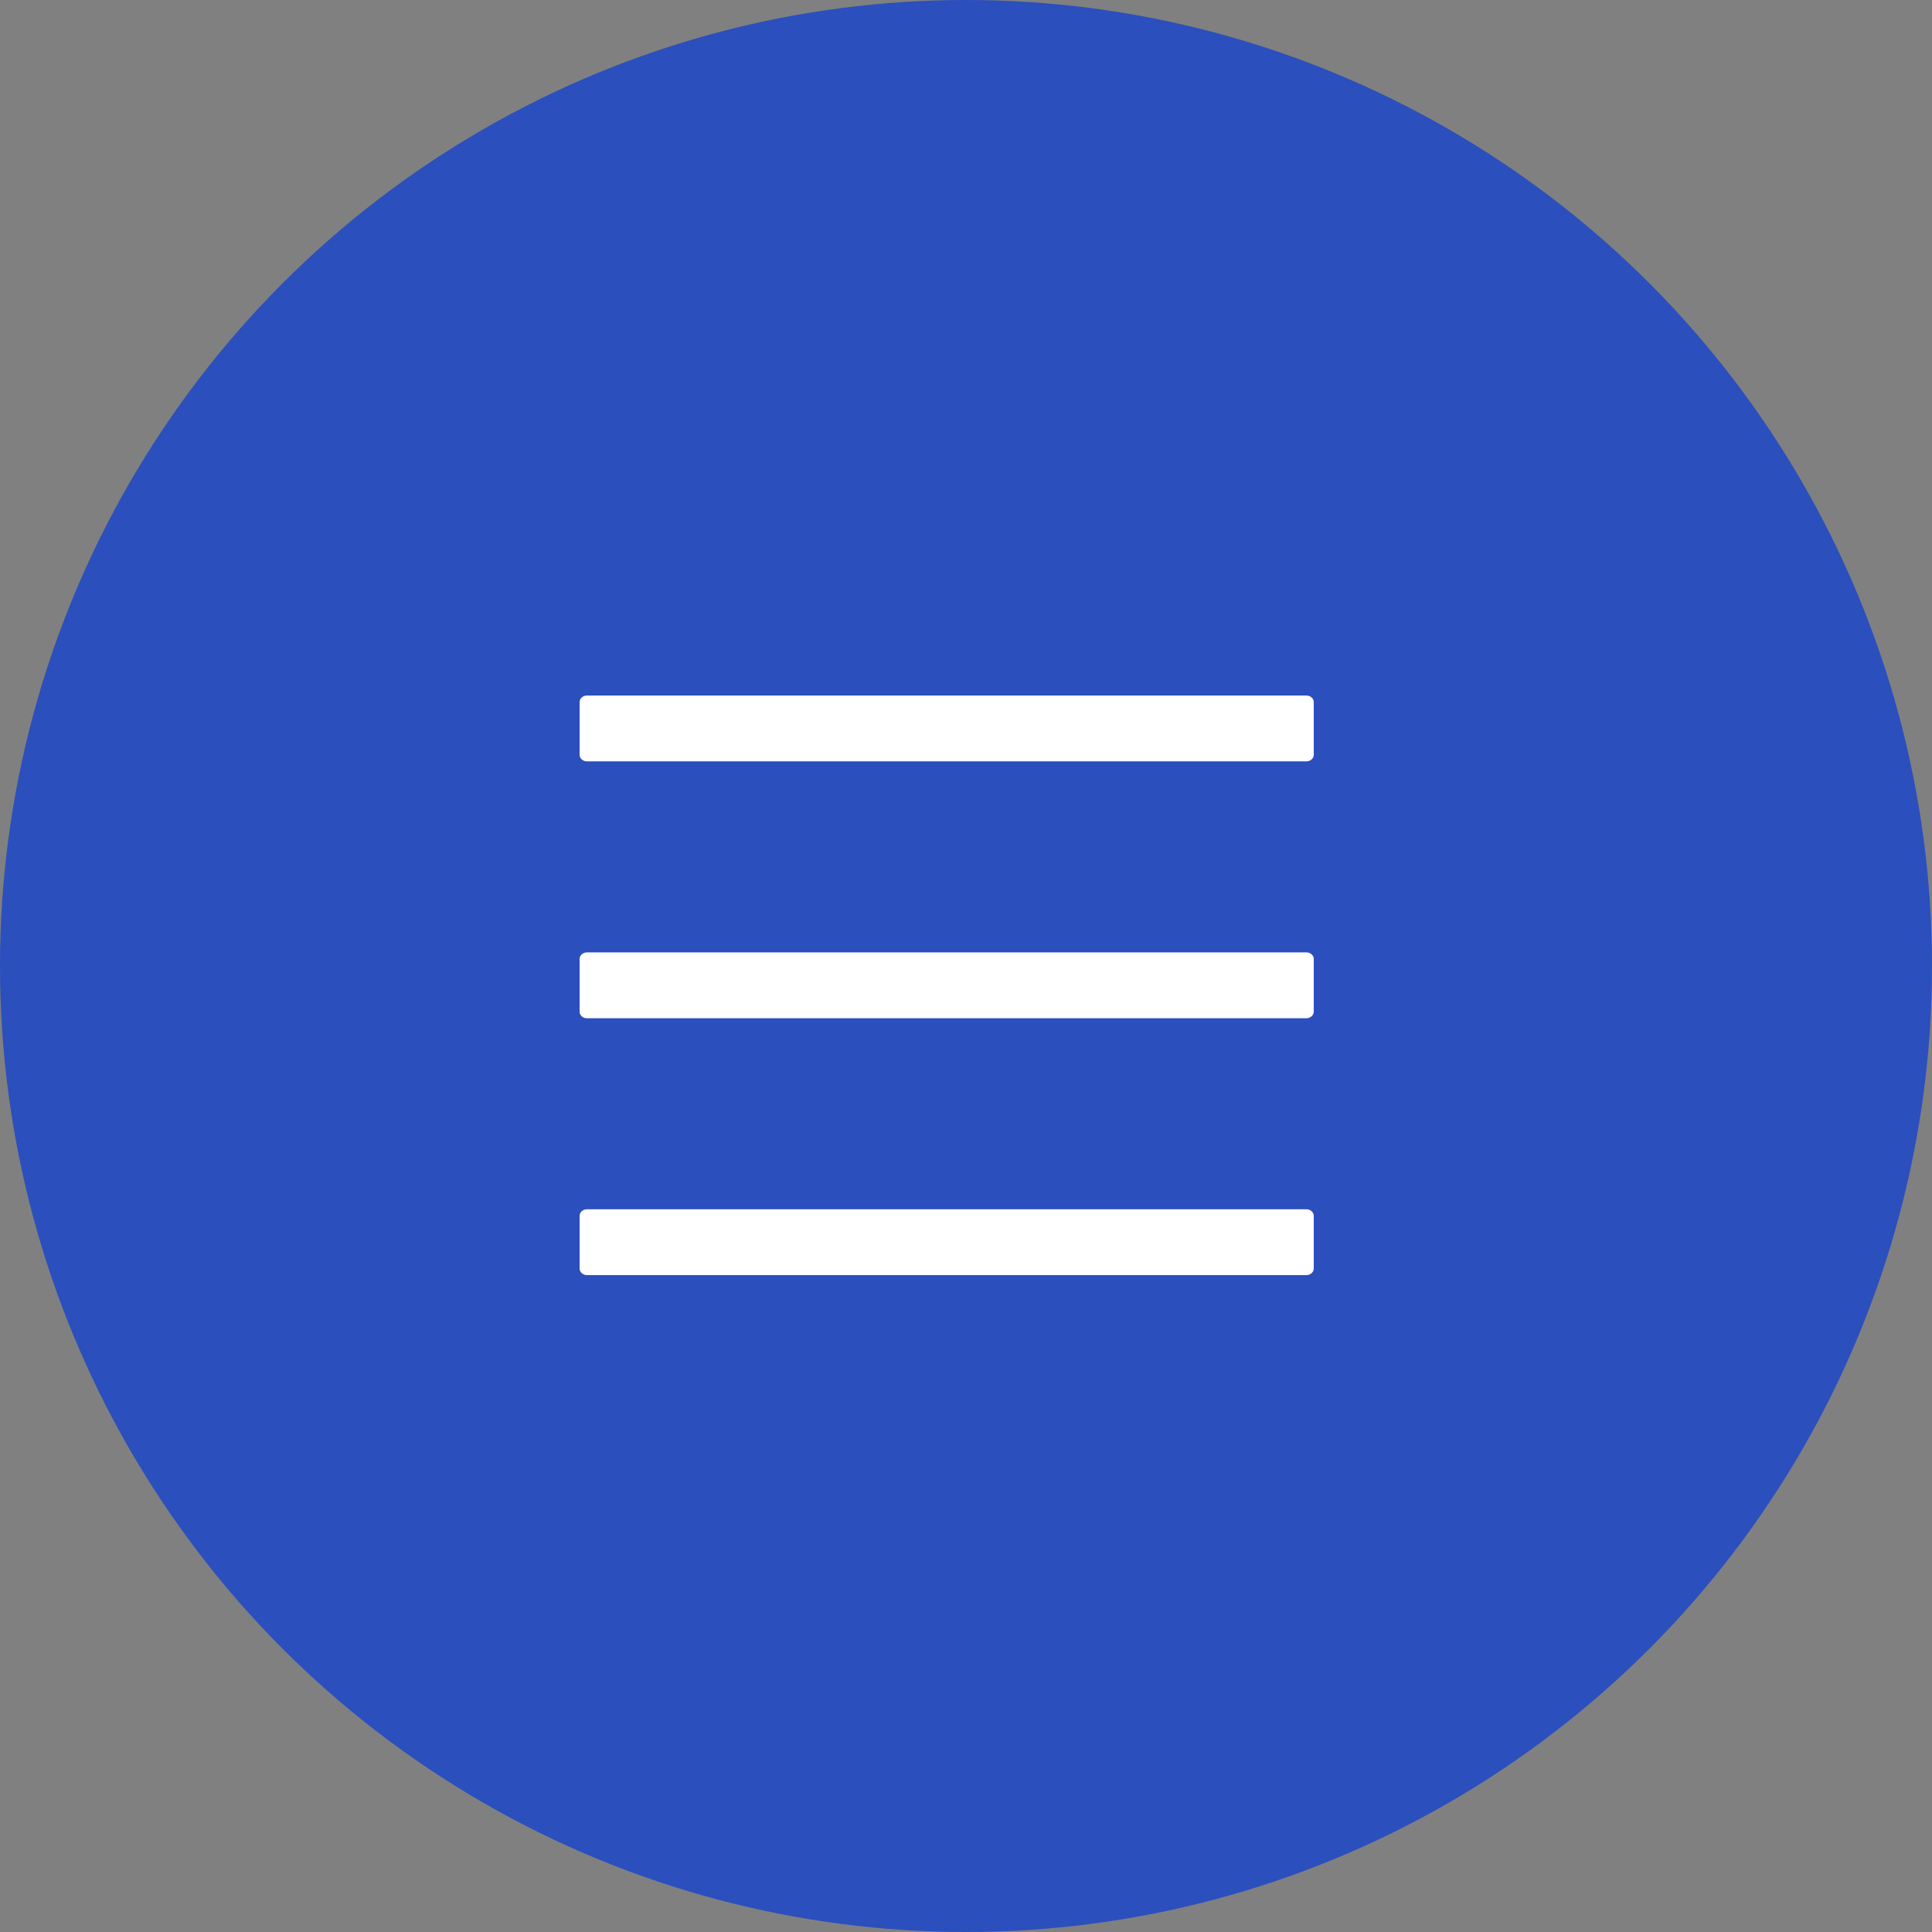
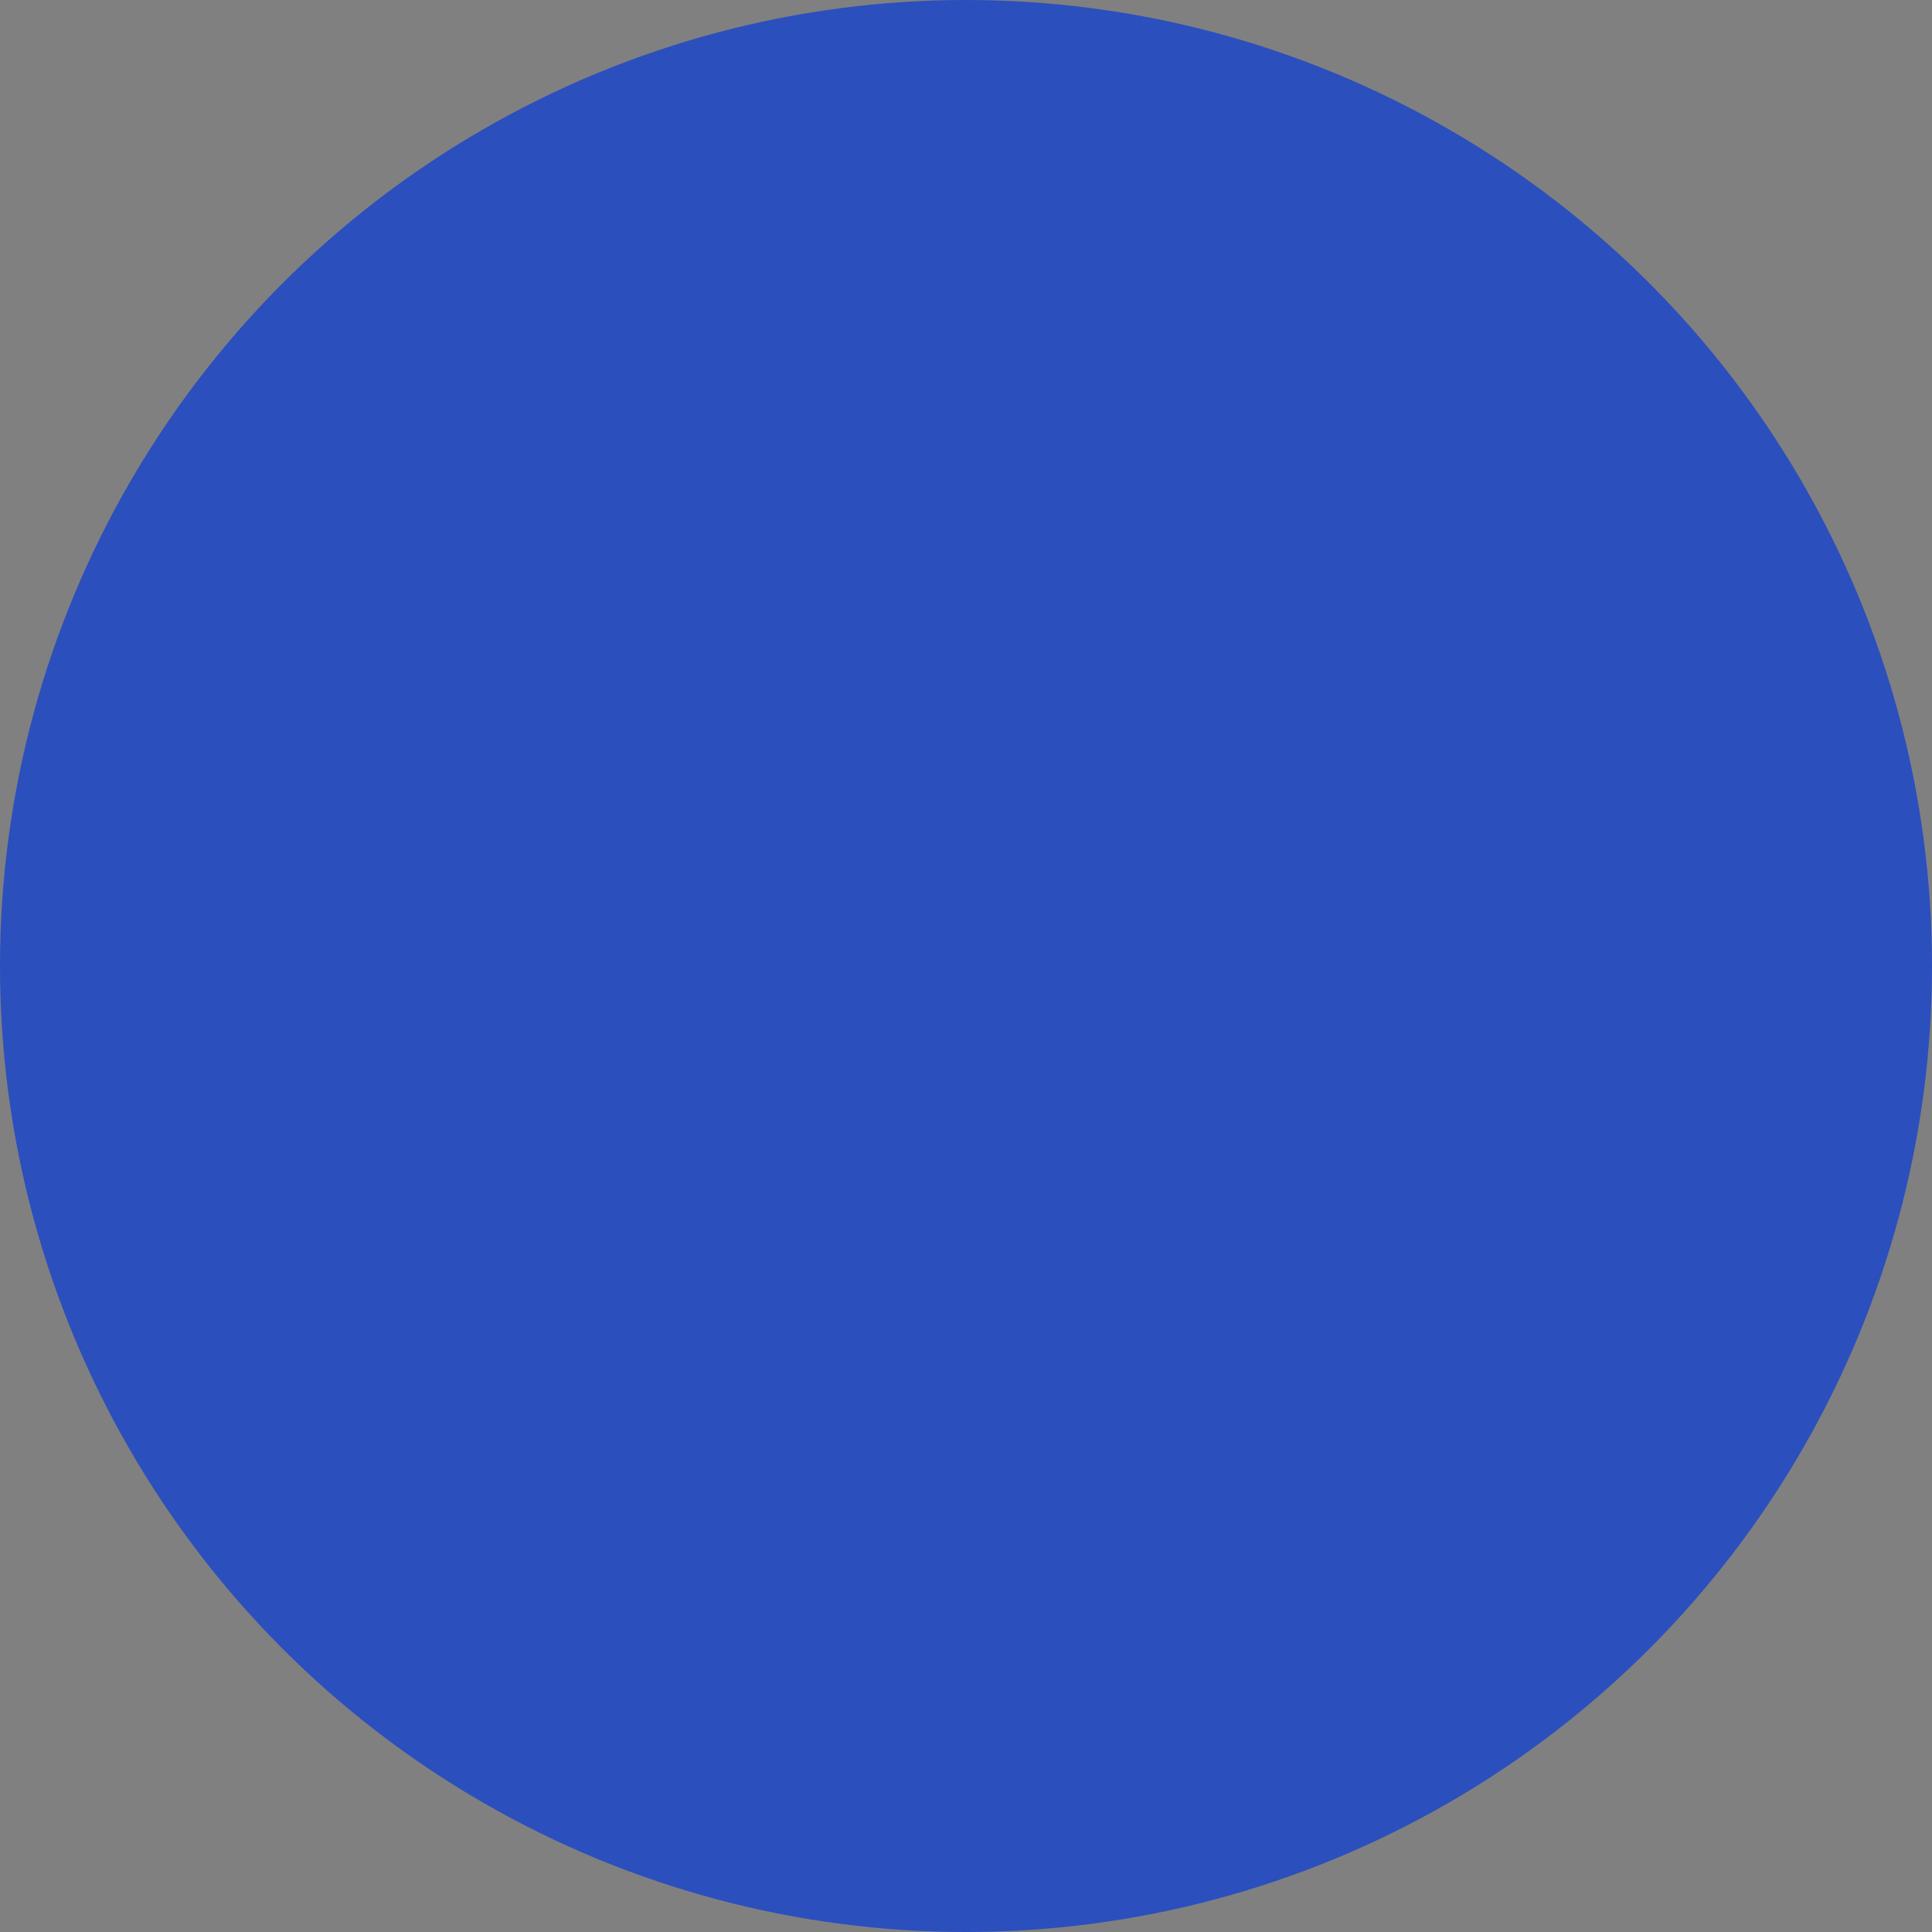
<svg xmlns="http://www.w3.org/2000/svg" width="50" height="50" viewBox="0 0 50 50" fill="none">
  <rect x="0" y="0" width="50" height="50" fill="#808080" stroke="none" />
  <circle cx="25" cy="25" r="25" fill="#2B4FBD" />
-   <path d="M33.81 18H15.19C15.085 18 15 18.077 15 18.171V19.534C15 19.628 15.085 19.704 15.19 19.704H33.81C33.914 19.704 34 19.628 34 19.534V18.171C34 18.077 33.914 18 33.81 18ZM33.81 31.296H15.19C15.085 31.296 15 31.372 15 31.466V32.83C15 32.923 15.085 33 15.19 33H33.81C33.914 33 34 32.923 34 32.83V31.466C34 31.372 33.914 31.296 33.81 31.296ZM33.81 24.648H15.19C15.085 24.648 15 24.724 15 24.818V26.182C15 26.276 15.085 26.352 15.19 26.352H33.81C33.914 26.352 34 26.276 34 26.182V24.818C34 24.724 33.914 24.648 33.81 24.648Z" fill="white" />
</svg>